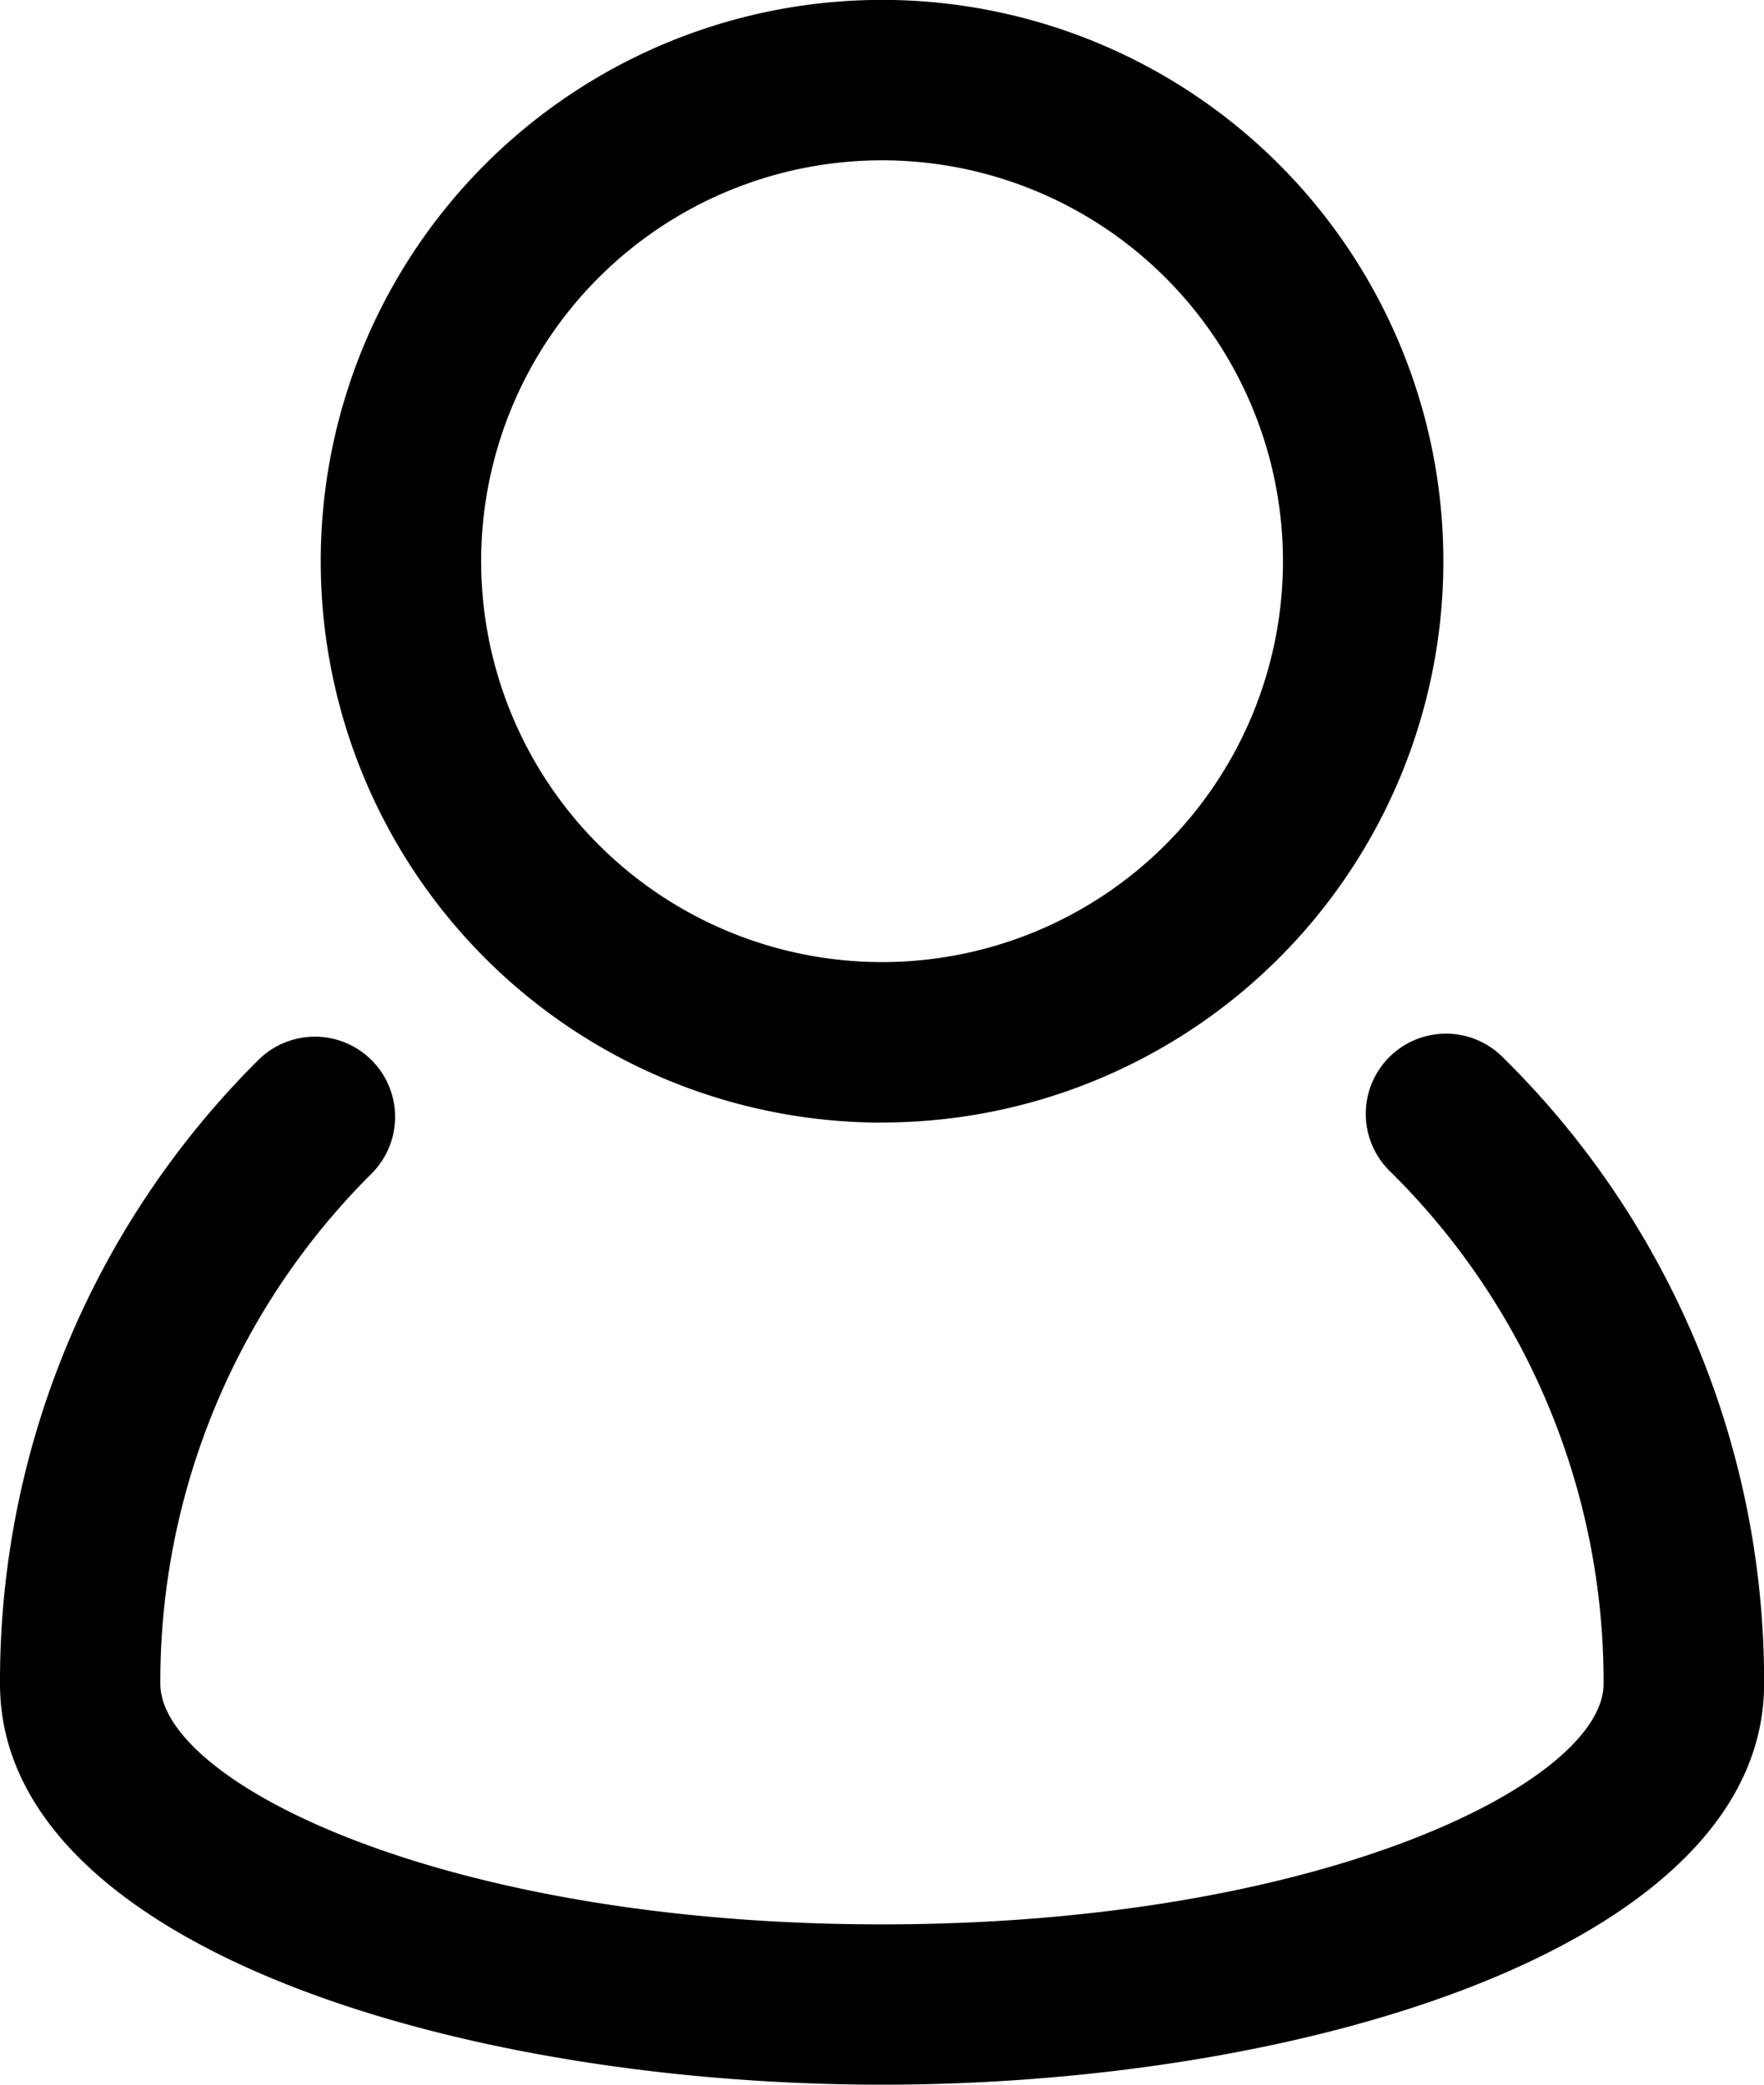
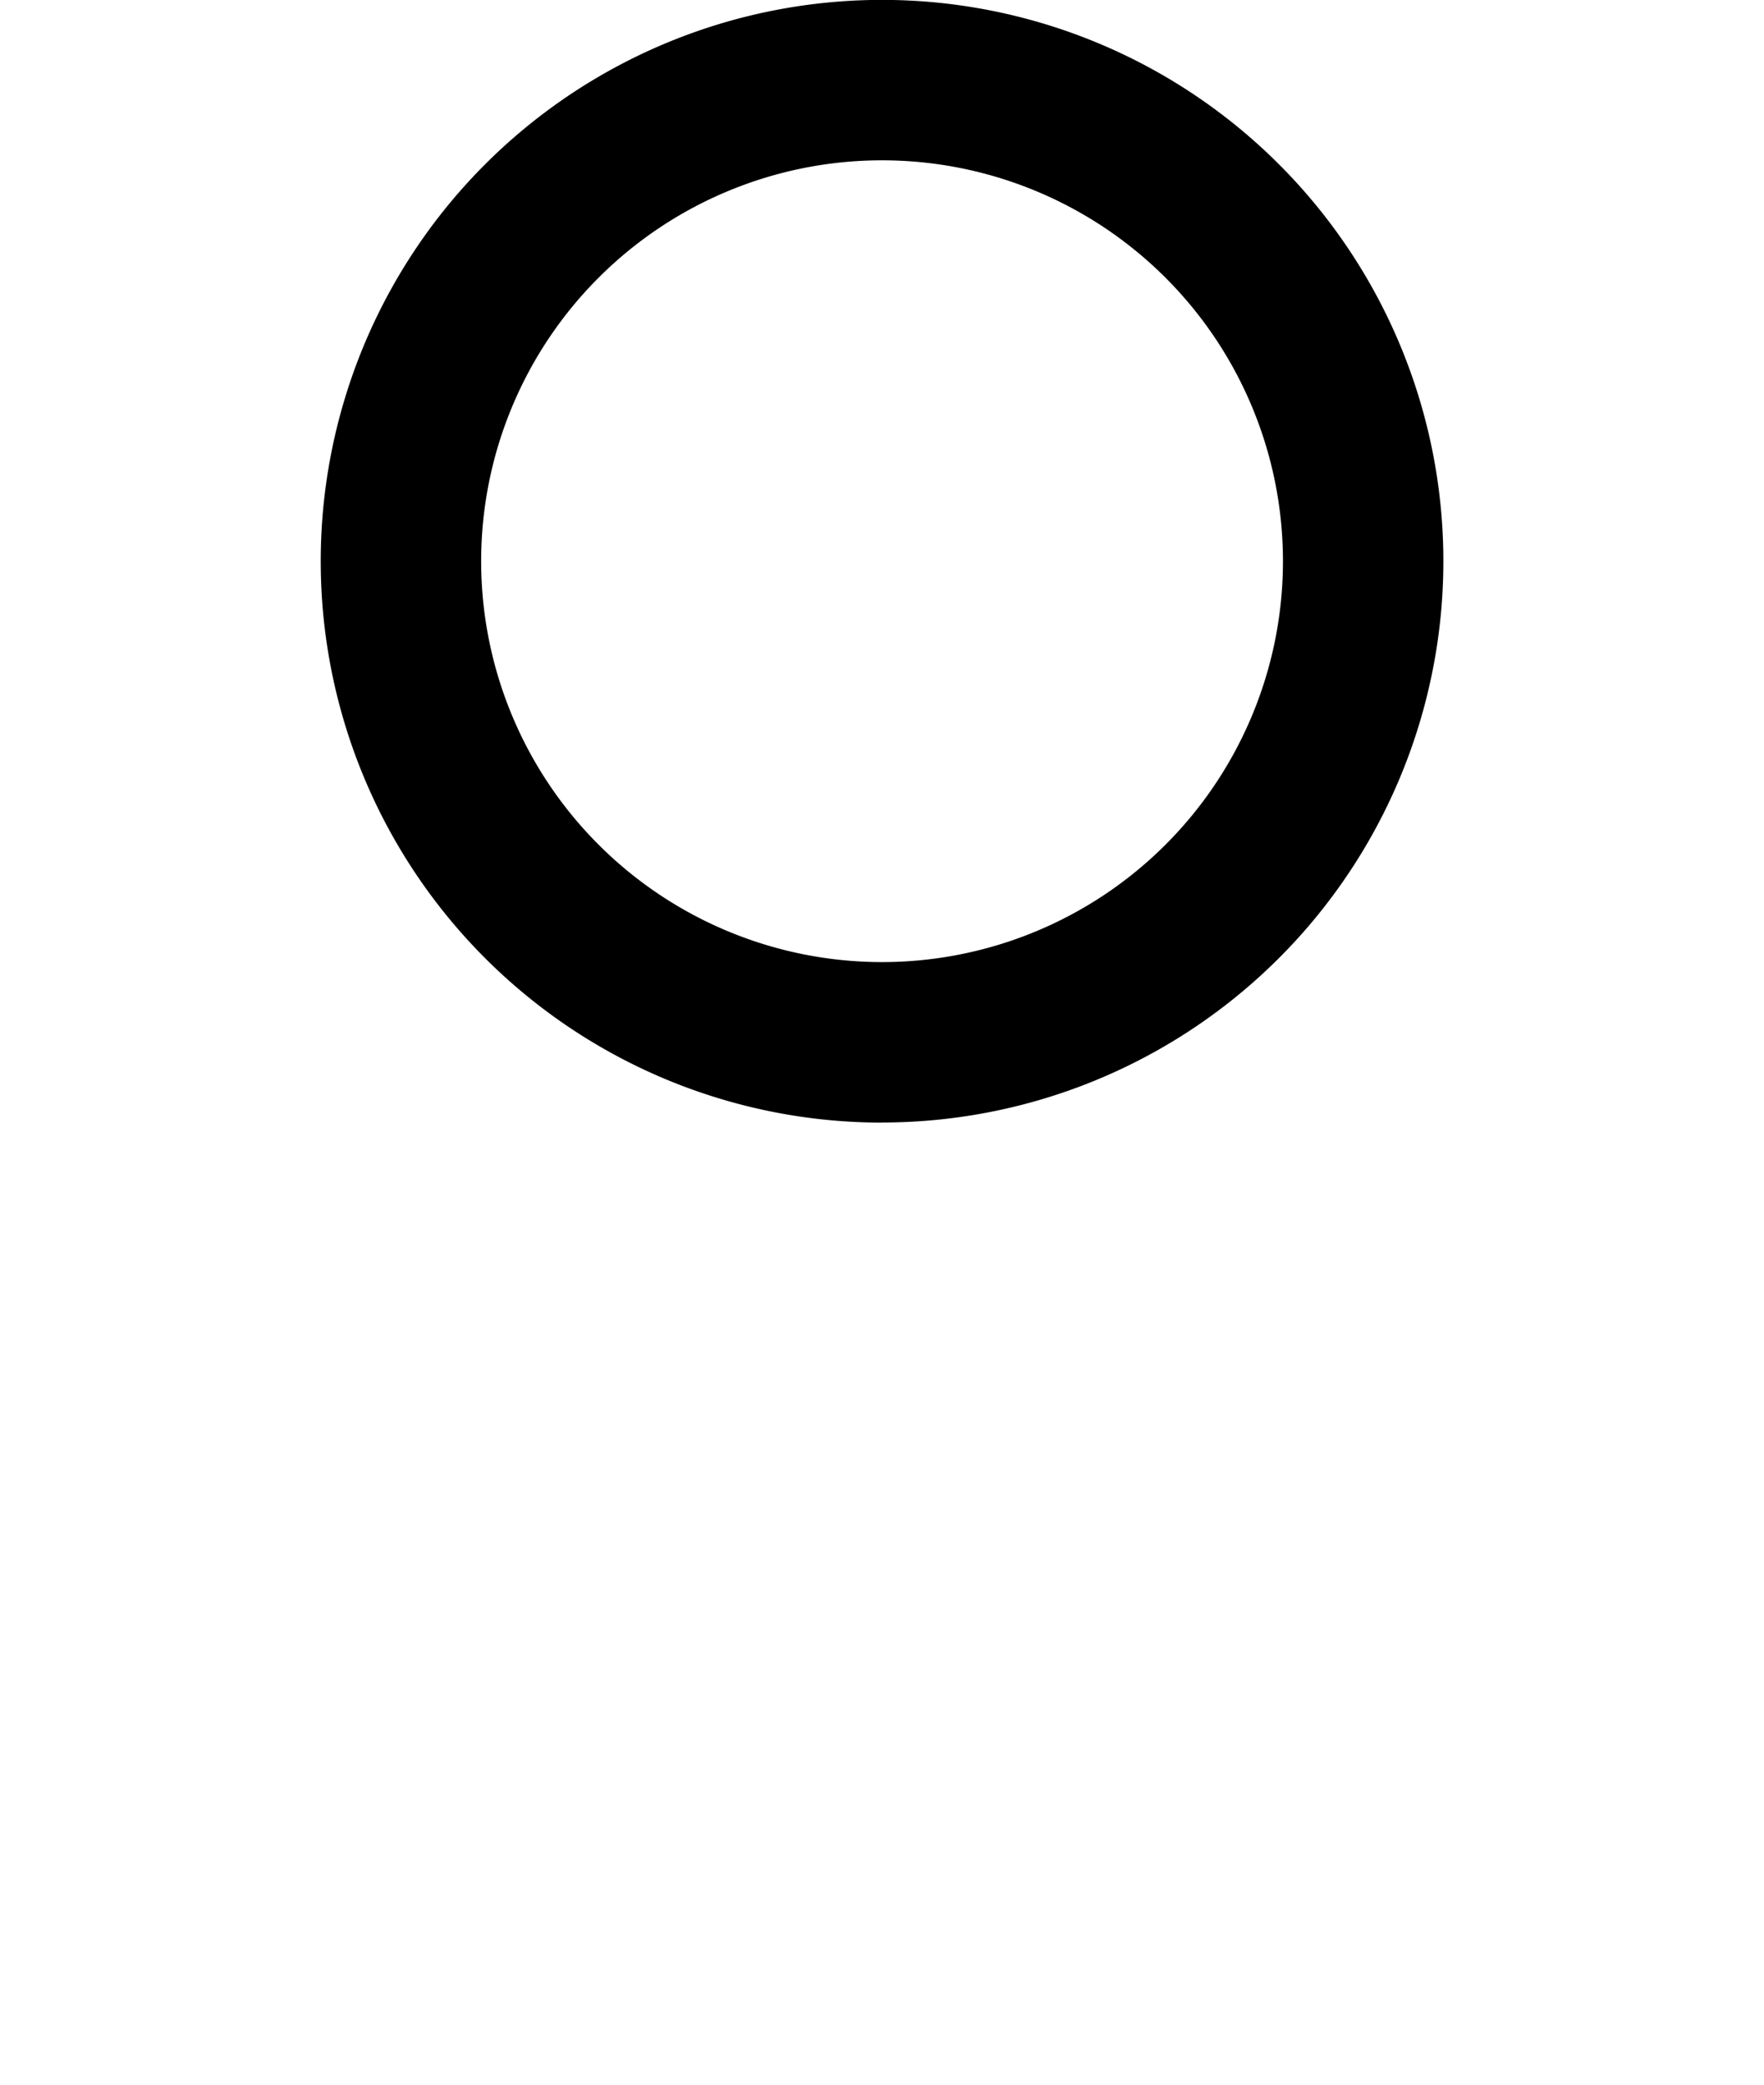
<svg xmlns="http://www.w3.org/2000/svg" width="16.923" height="20" viewBox="0 0 16.923 20">
  <g id="user_account_people_man" data-name="user, account, people, man" transform="translate(-5 -3)">
-     <path id="パス_46" data-name="パス 46" d="M19.413,16.114a.769.769,0,1,0-1.082,1.094,6.875,6.875,0,0,1,2.053,4.921c0,.941-2.7,2.308-6.923,2.308s-6.923-1.368-6.923-2.309a6.876,6.876,0,0,1,2.027-4.894.769.769,0,1,0-1.088-1.088A8.4,8.4,0,0,0,5,22.129c0,2.5,4.359,3.846,8.462,3.846s8.462-1.348,8.462-3.846a8.4,8.4,0,0,0-2.51-6.014Z" transform="translate(0 -2.975)" />
    <path id="パス_47" data-name="パス 47" d="M14.385,13.769A5.385,5.385,0,1,0,9,8.385a5.385,5.385,0,0,0,5.385,5.385Zm0-9.231a3.846,3.846,0,1,1-3.846,3.846,3.846,3.846,0,0,1,3.846-3.846Z" transform="translate(-0.923)" />
  </g>
</svg>